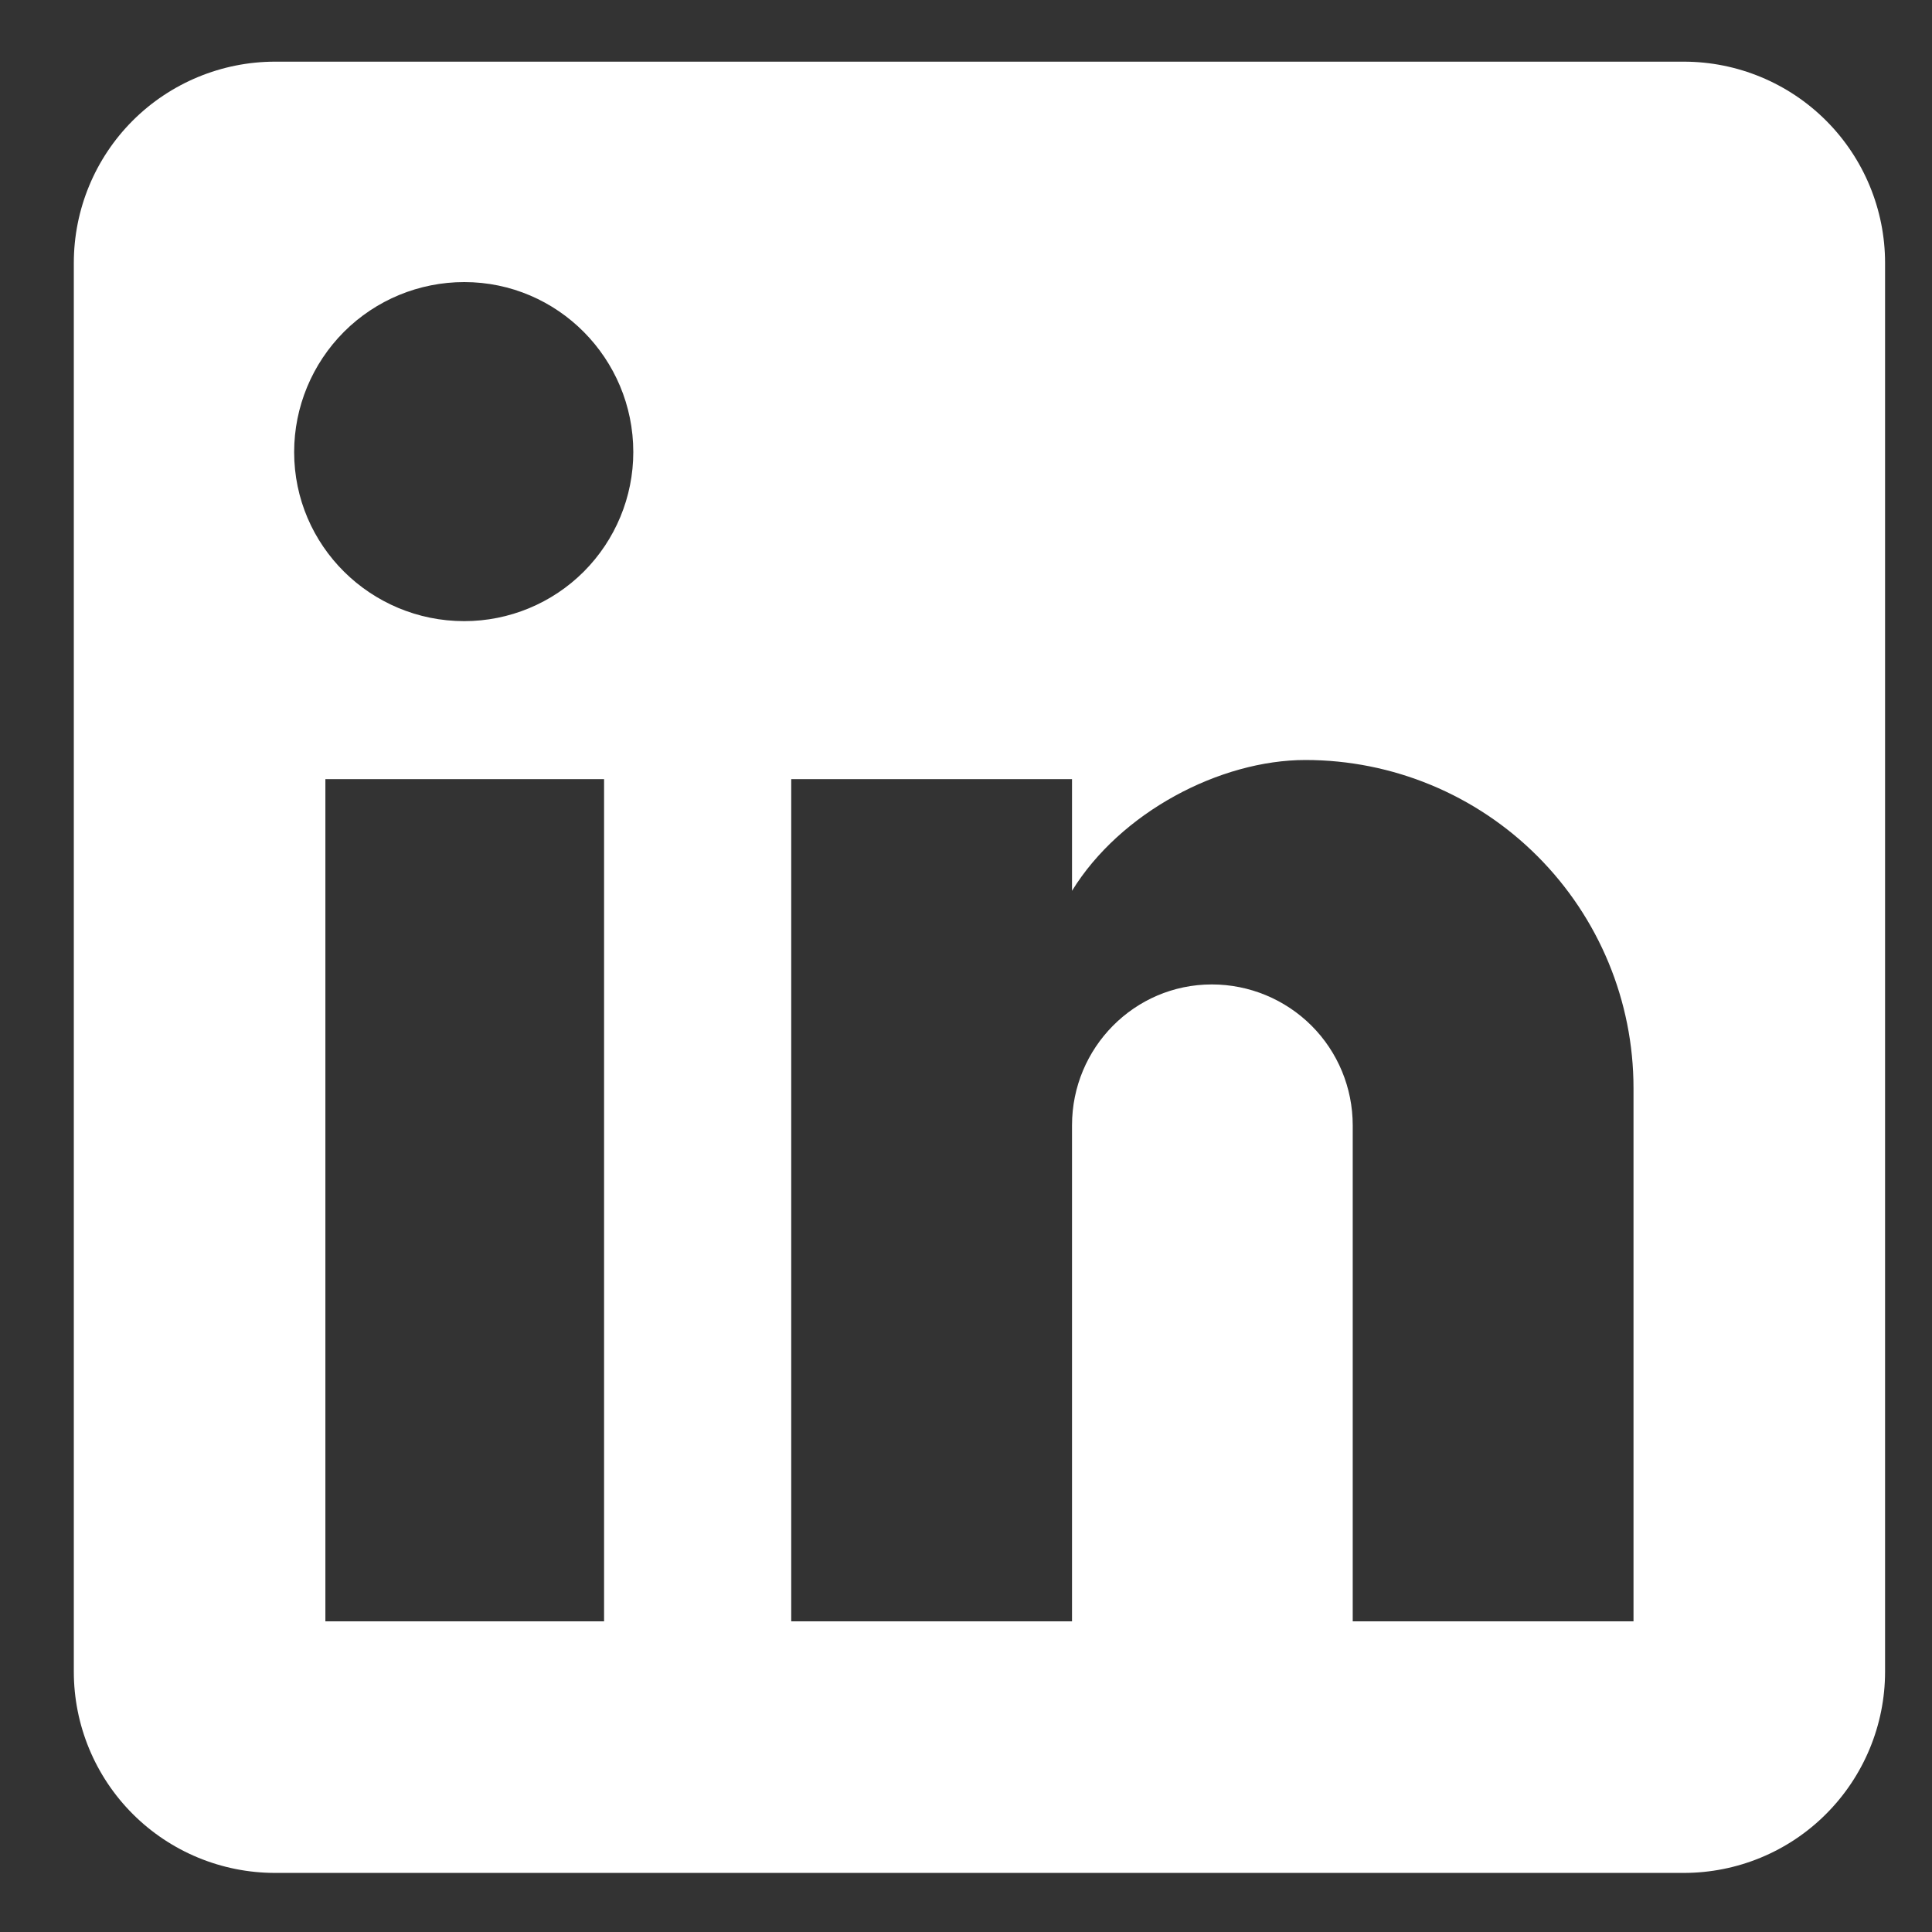
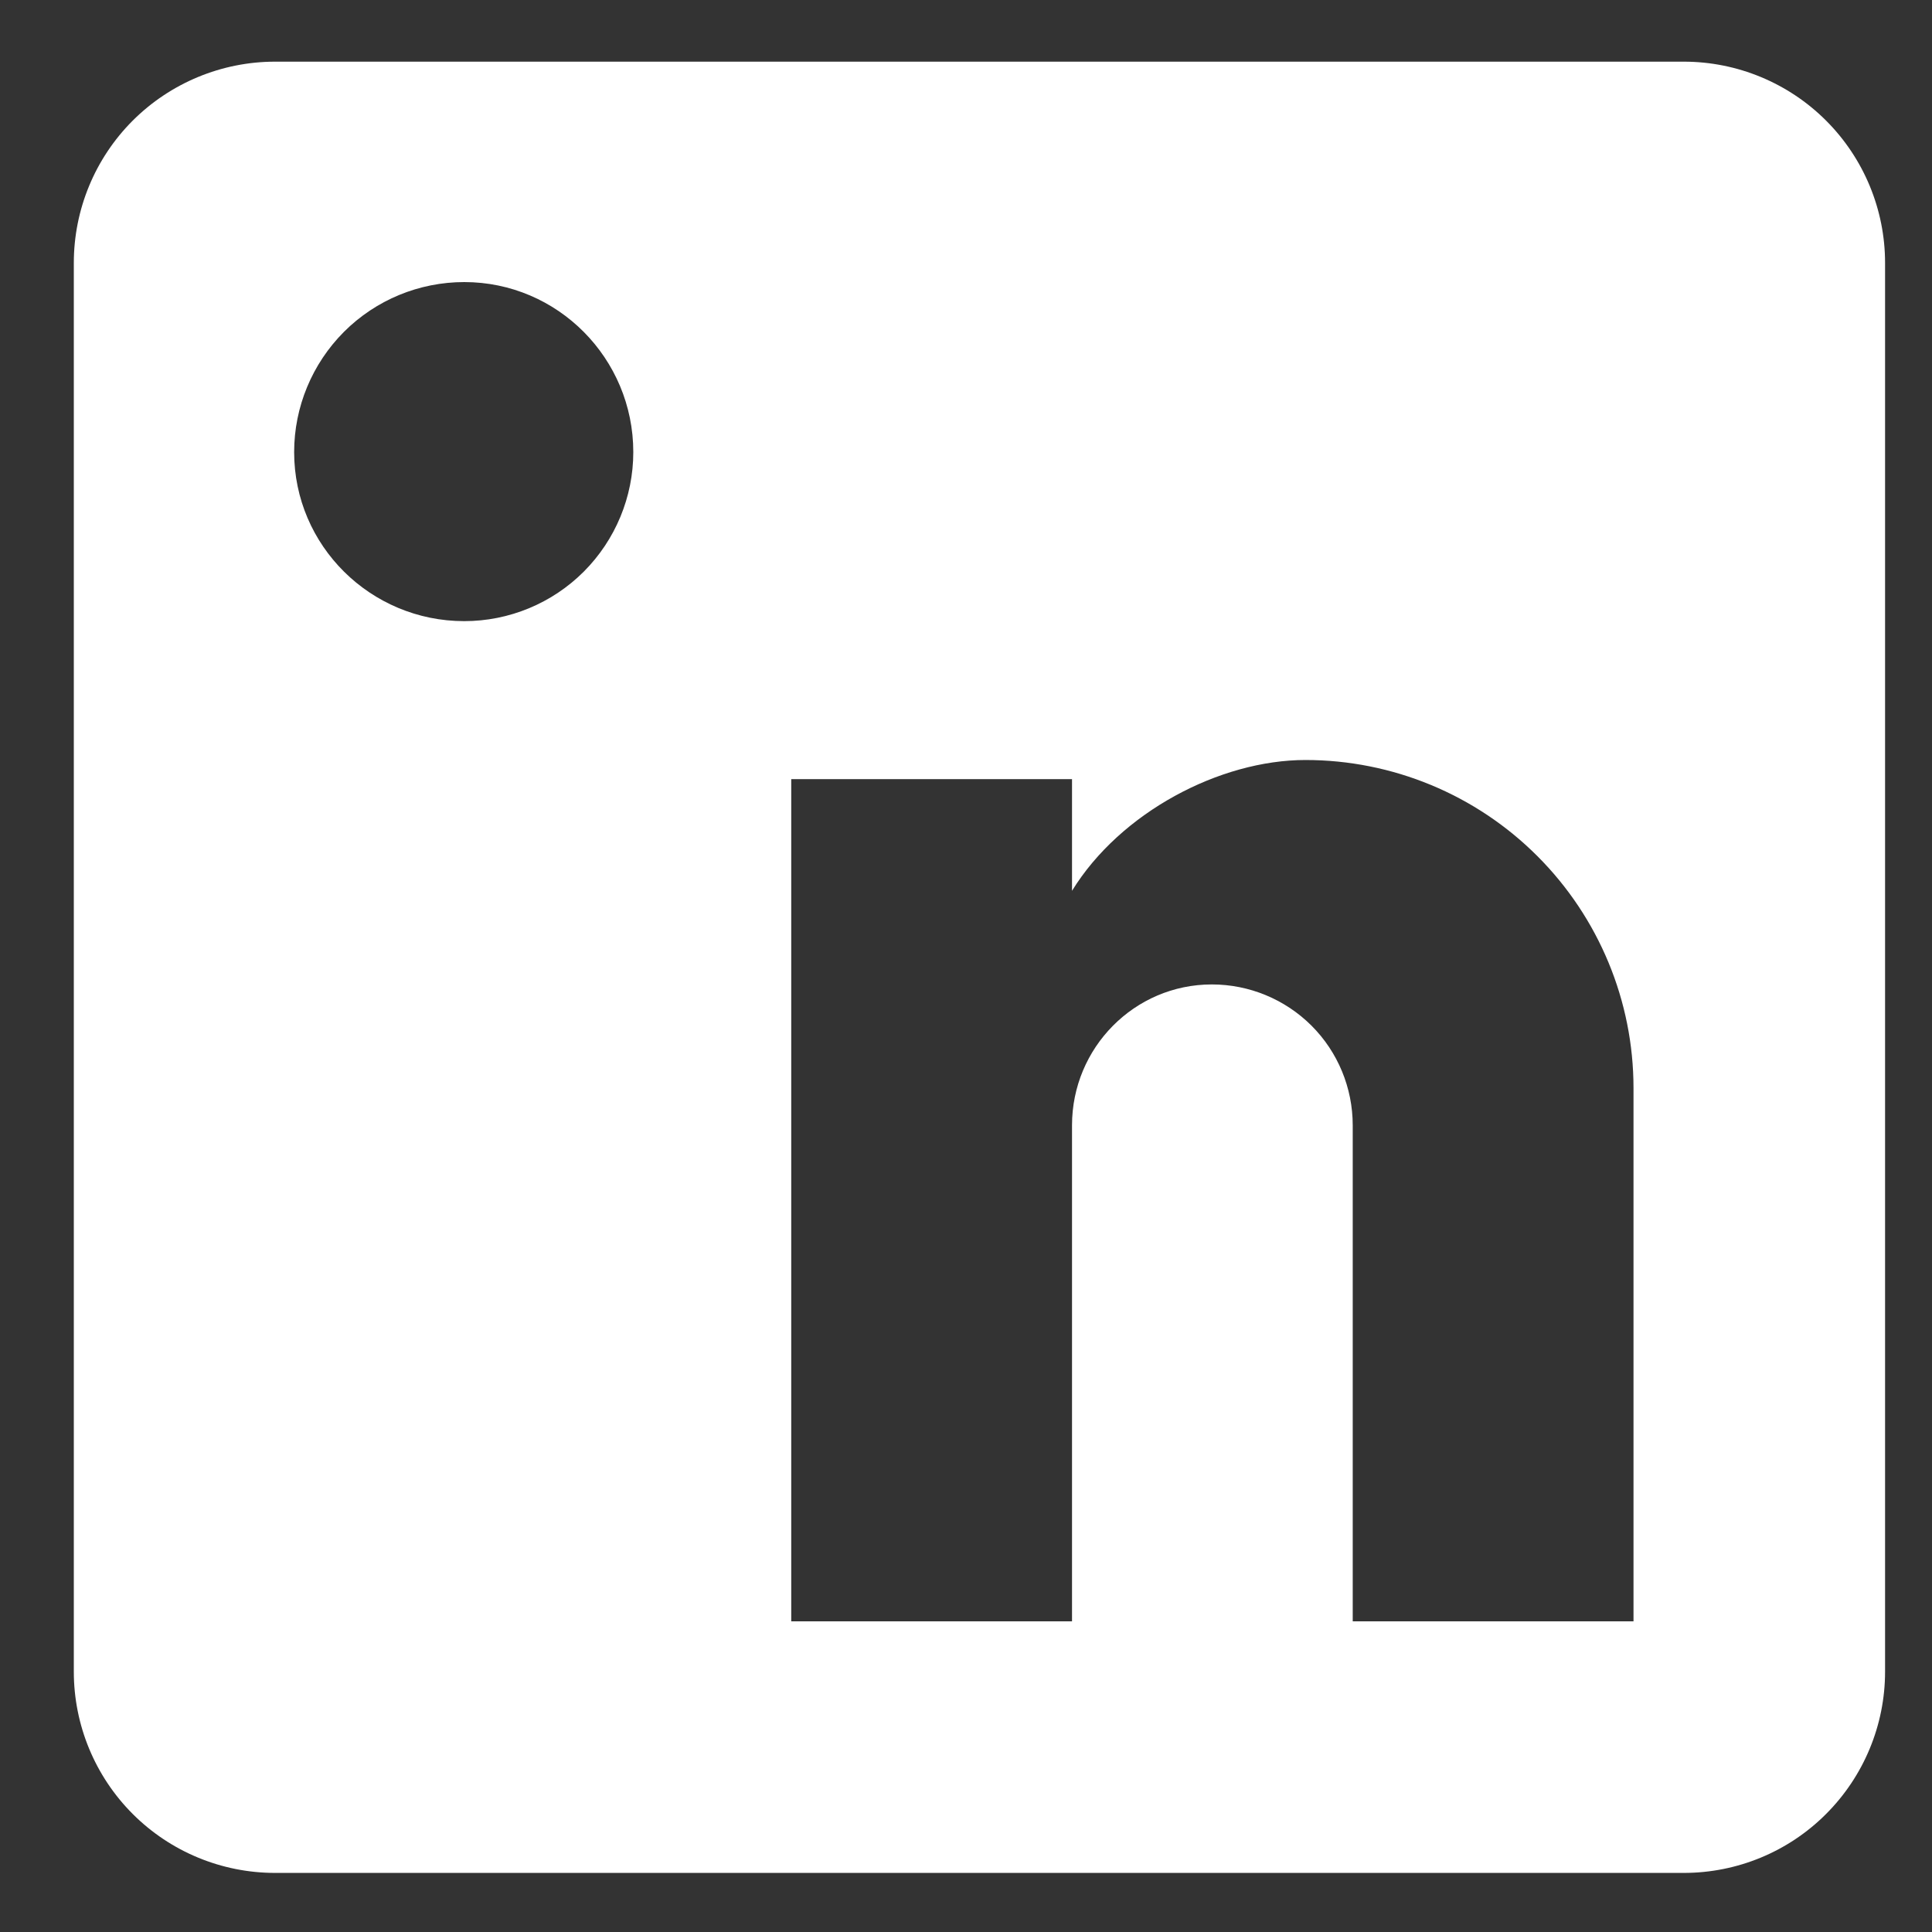
<svg xmlns="http://www.w3.org/2000/svg" width="24" height="24" viewBox="0 0 24 24" fill="none">
  <rect x="0" y="0" width="24" height="24" fill="#333333" stroke="none" />
-   <path d="M20.917 0.766C21.58 0.766 22.216 1.03 22.684 1.498C23.153 1.967 23.417 2.603 23.417 3.266V20.766C23.417 21.429 23.153 22.065 22.684 22.534C22.216 23.003 21.58 23.266 20.917 23.266H3.417C2.754 23.266 2.118 23.003 1.649 22.534C1.18 22.065 0.917 21.429 0.917 20.766V3.266C0.917 2.603 1.18 1.967 1.649 1.498C2.118 1.03 2.754 0.766 3.417 0.766H20.917ZM20.292 20.141V13.516C20.292 12.435 19.862 11.399 19.098 10.635C18.334 9.87 17.297 9.441 16.217 9.441C15.154 9.441 13.917 10.091 13.317 11.066V9.679H9.829V20.141H13.317V13.979C13.317 13.016 14.092 12.229 15.054 12.229C15.518 12.229 15.963 12.413 16.292 12.741C16.62 13.069 16.804 13.514 16.804 13.979V20.141H20.292ZM5.767 7.716C6.324 7.716 6.858 7.495 7.252 7.101C7.645 6.707 7.867 6.173 7.867 5.616C7.867 4.454 6.929 3.504 5.767 3.504C5.206 3.504 4.669 3.726 4.273 4.122C3.877 4.519 3.654 5.056 3.654 5.616C3.654 6.779 4.604 7.716 5.767 7.716ZM7.504 20.141V9.679H4.042V20.141H7.504Z" fill="white" />
+   <path d="M20.917 0.766C21.58 0.766 22.216 1.03 22.684 1.498C23.153 1.967 23.417 2.603 23.417 3.266V20.766C23.417 21.429 23.153 22.065 22.684 22.534C22.216 23.003 21.58 23.266 20.917 23.266H3.417C2.754 23.266 2.118 23.003 1.649 22.534C1.18 22.065 0.917 21.429 0.917 20.766V3.266C0.917 2.603 1.18 1.967 1.649 1.498C2.118 1.03 2.754 0.766 3.417 0.766H20.917ZM20.292 20.141V13.516C20.292 12.435 19.862 11.399 19.098 10.635C18.334 9.87 17.297 9.441 16.217 9.441C15.154 9.441 13.917 10.091 13.317 11.066V9.679H9.829V20.141H13.317V13.979C13.317 13.016 14.092 12.229 15.054 12.229C15.518 12.229 15.963 12.413 16.292 12.741C16.62 13.069 16.804 13.514 16.804 13.979V20.141H20.292ZM5.767 7.716C6.324 7.716 6.858 7.495 7.252 7.101C7.645 6.707 7.867 6.173 7.867 5.616C7.867 4.454 6.929 3.504 5.767 3.504C5.206 3.504 4.669 3.726 4.273 4.122C3.877 4.519 3.654 5.056 3.654 5.616C3.654 6.779 4.604 7.716 5.767 7.716ZM7.504 20.141V9.679V20.141H7.504Z" fill="white" />
</svg>